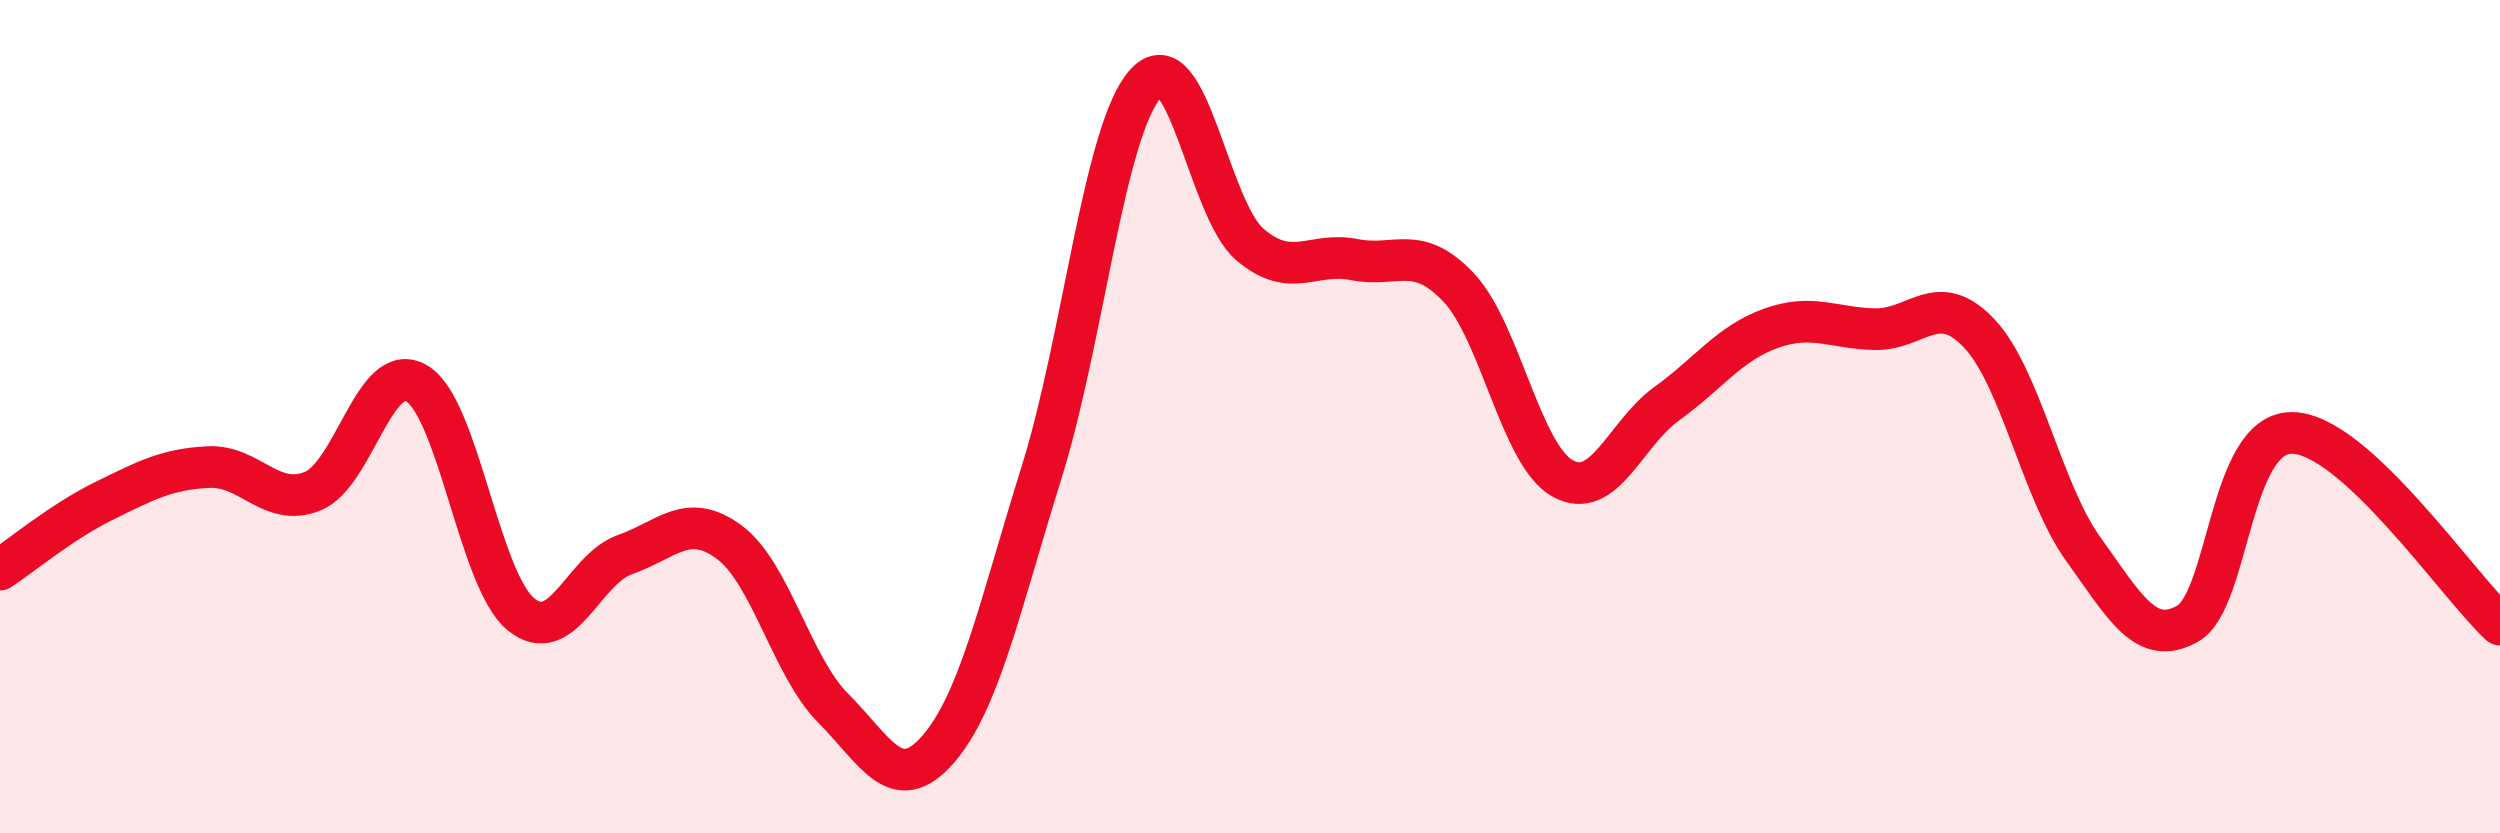
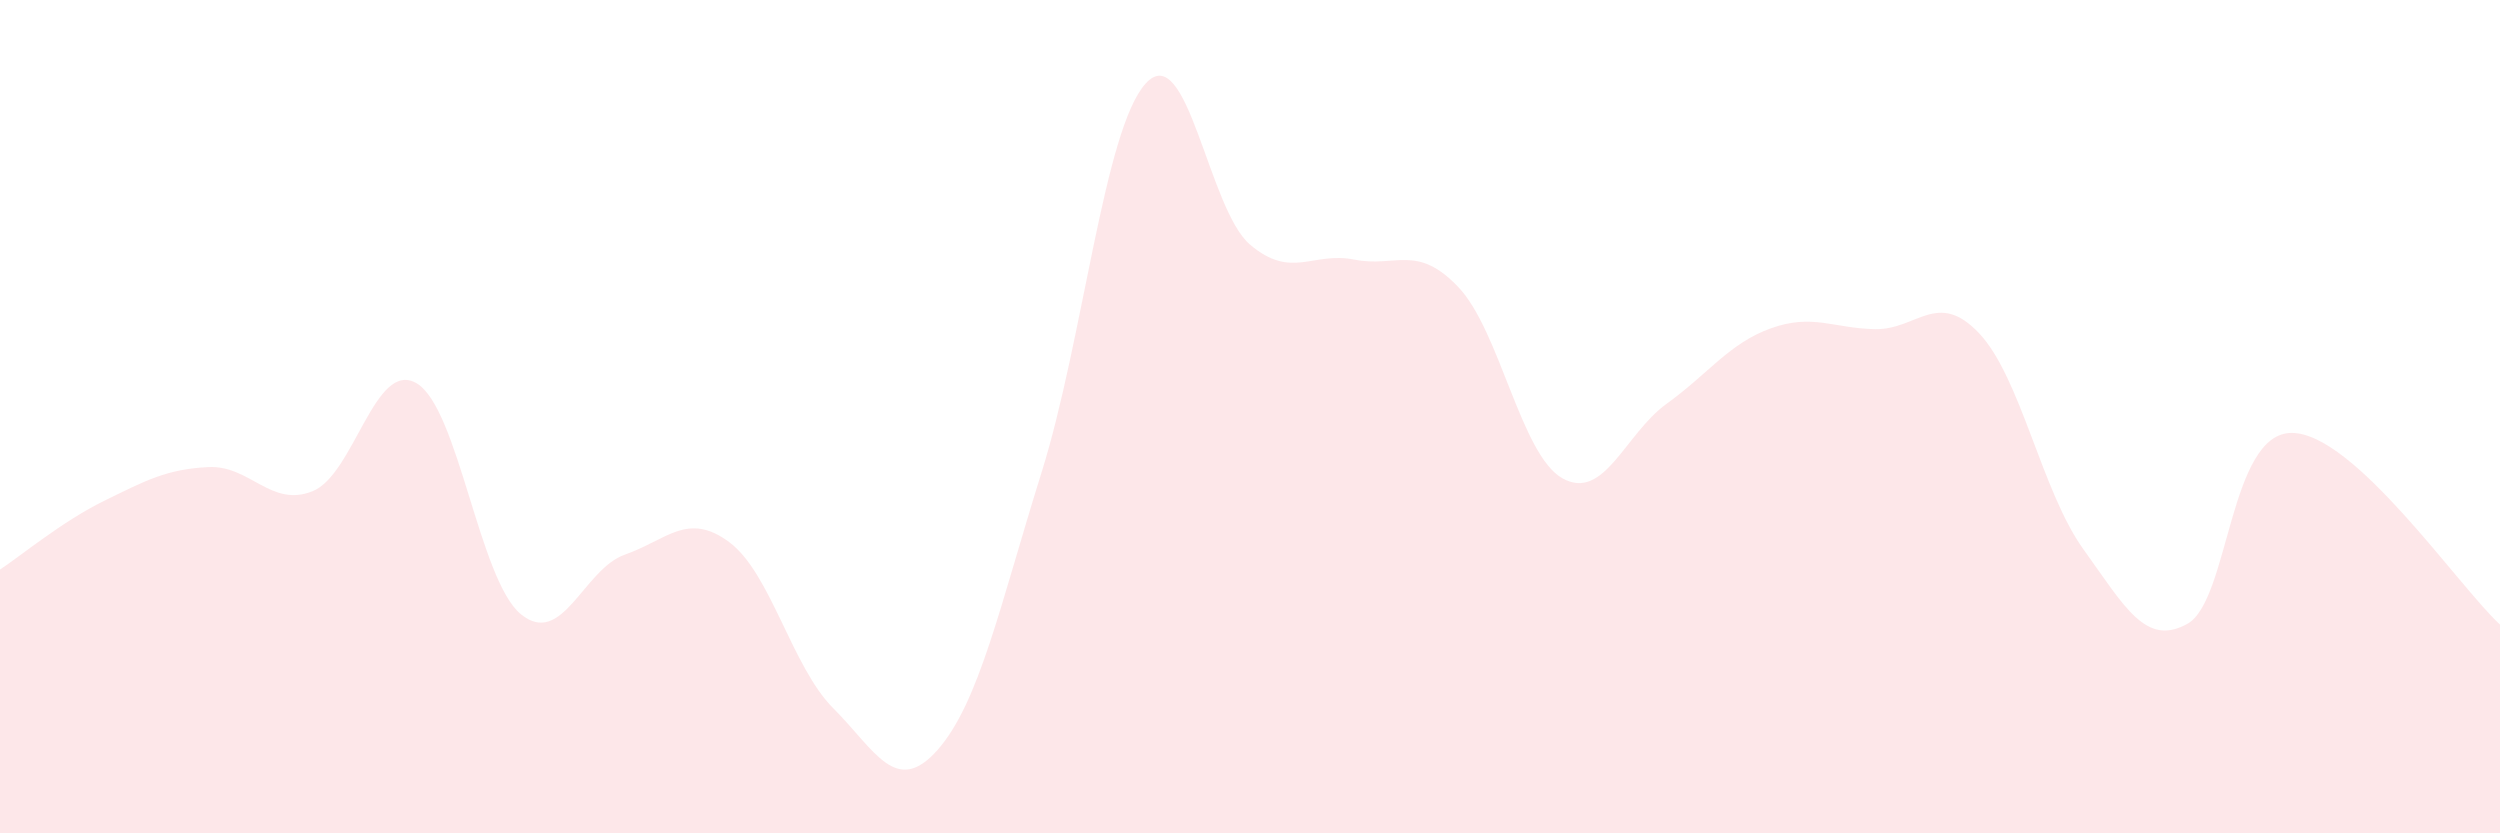
<svg xmlns="http://www.w3.org/2000/svg" width="60" height="20" viewBox="0 0 60 20">
  <path d="M 0,13.67 C 0.5,13.34 1.5,12.51 2.5,12.02 C 3.5,11.53 4,11.26 5,11.21 C 6,11.16 6.5,12.19 7.5,11.79 C 8.5,11.39 9,8.61 10,9.2 C 11,9.79 11.5,13.92 12.5,14.74 C 13.5,15.56 14,13.66 15,13.31 C 16,12.96 16.5,12.27 17.5,13.01 C 18.5,13.75 19,16 20,17 C 21,18 21.5,19.13 22.5,18 C 23.5,16.87 24,14.53 25,11.33 C 26,8.13 26.5,3.09 27.5,2 C 28.5,0.91 29,5.02 30,5.87 C 31,6.72 31.5,6.03 32.5,6.23 C 33.5,6.43 34,5.84 35,6.89 C 36,7.94 36.5,10.92 37.5,11.48 C 38.5,12.04 39,10.41 40,9.69 C 41,8.97 41.5,8.24 42.5,7.88 C 43.5,7.52 44,7.88 45,7.9 C 46,7.92 46.5,6.94 47.5,8 C 48.5,9.06 49,11.79 50,13.18 C 51,14.57 51.5,15.53 52.5,14.97 C 53.5,14.41 53.5,10.39 55,10.39 C 56.5,10.39 59,14.07 60,14.99L60 20L0 20Z" fill="#EB0A25" opacity="0.1" stroke-linecap="round" stroke-linejoin="round" />
-   <path d="M 0,13.67 C 0.5,13.34 1.5,12.51 2.5,12.02 C 3.5,11.53 4,11.26 5,11.21 C 6,11.16 6.5,12.19 7.5,11.79 C 8.5,11.39 9,8.61 10,9.2 C 11,9.79 11.5,13.92 12.5,14.74 C 13.5,15.56 14,13.66 15,13.31 C 16,12.96 16.5,12.27 17.5,13.01 C 18.5,13.75 19,16 20,17 C 21,18 21.5,19.13 22.5,18 C 23.5,16.87 24,14.53 25,11.33 C 26,8.13 26.5,3.09 27.5,2 C 28.5,0.91 29,5.02 30,5.87 C 31,6.72 31.5,6.03 32.5,6.23 C 33.5,6.43 34,5.84 35,6.89 C 36,7.94 36.5,10.92 37.5,11.48 C 38.5,12.04 39,10.41 40,9.69 C 41,8.97 41.5,8.24 42.5,7.88 C 43.5,7.52 44,7.88 45,7.9 C 46,7.92 46.5,6.94 47.5,8 C 48.5,9.06 49,11.79 50,13.18 C 51,14.57 51.5,15.53 52.5,14.97 C 53.5,14.41 53.5,10.39 55,10.39 C 56.5,10.39 59,14.07 60,14.99" stroke="#EB0A25" stroke-width="1" fill="none" stroke-linecap="round" stroke-linejoin="round" />
</svg>